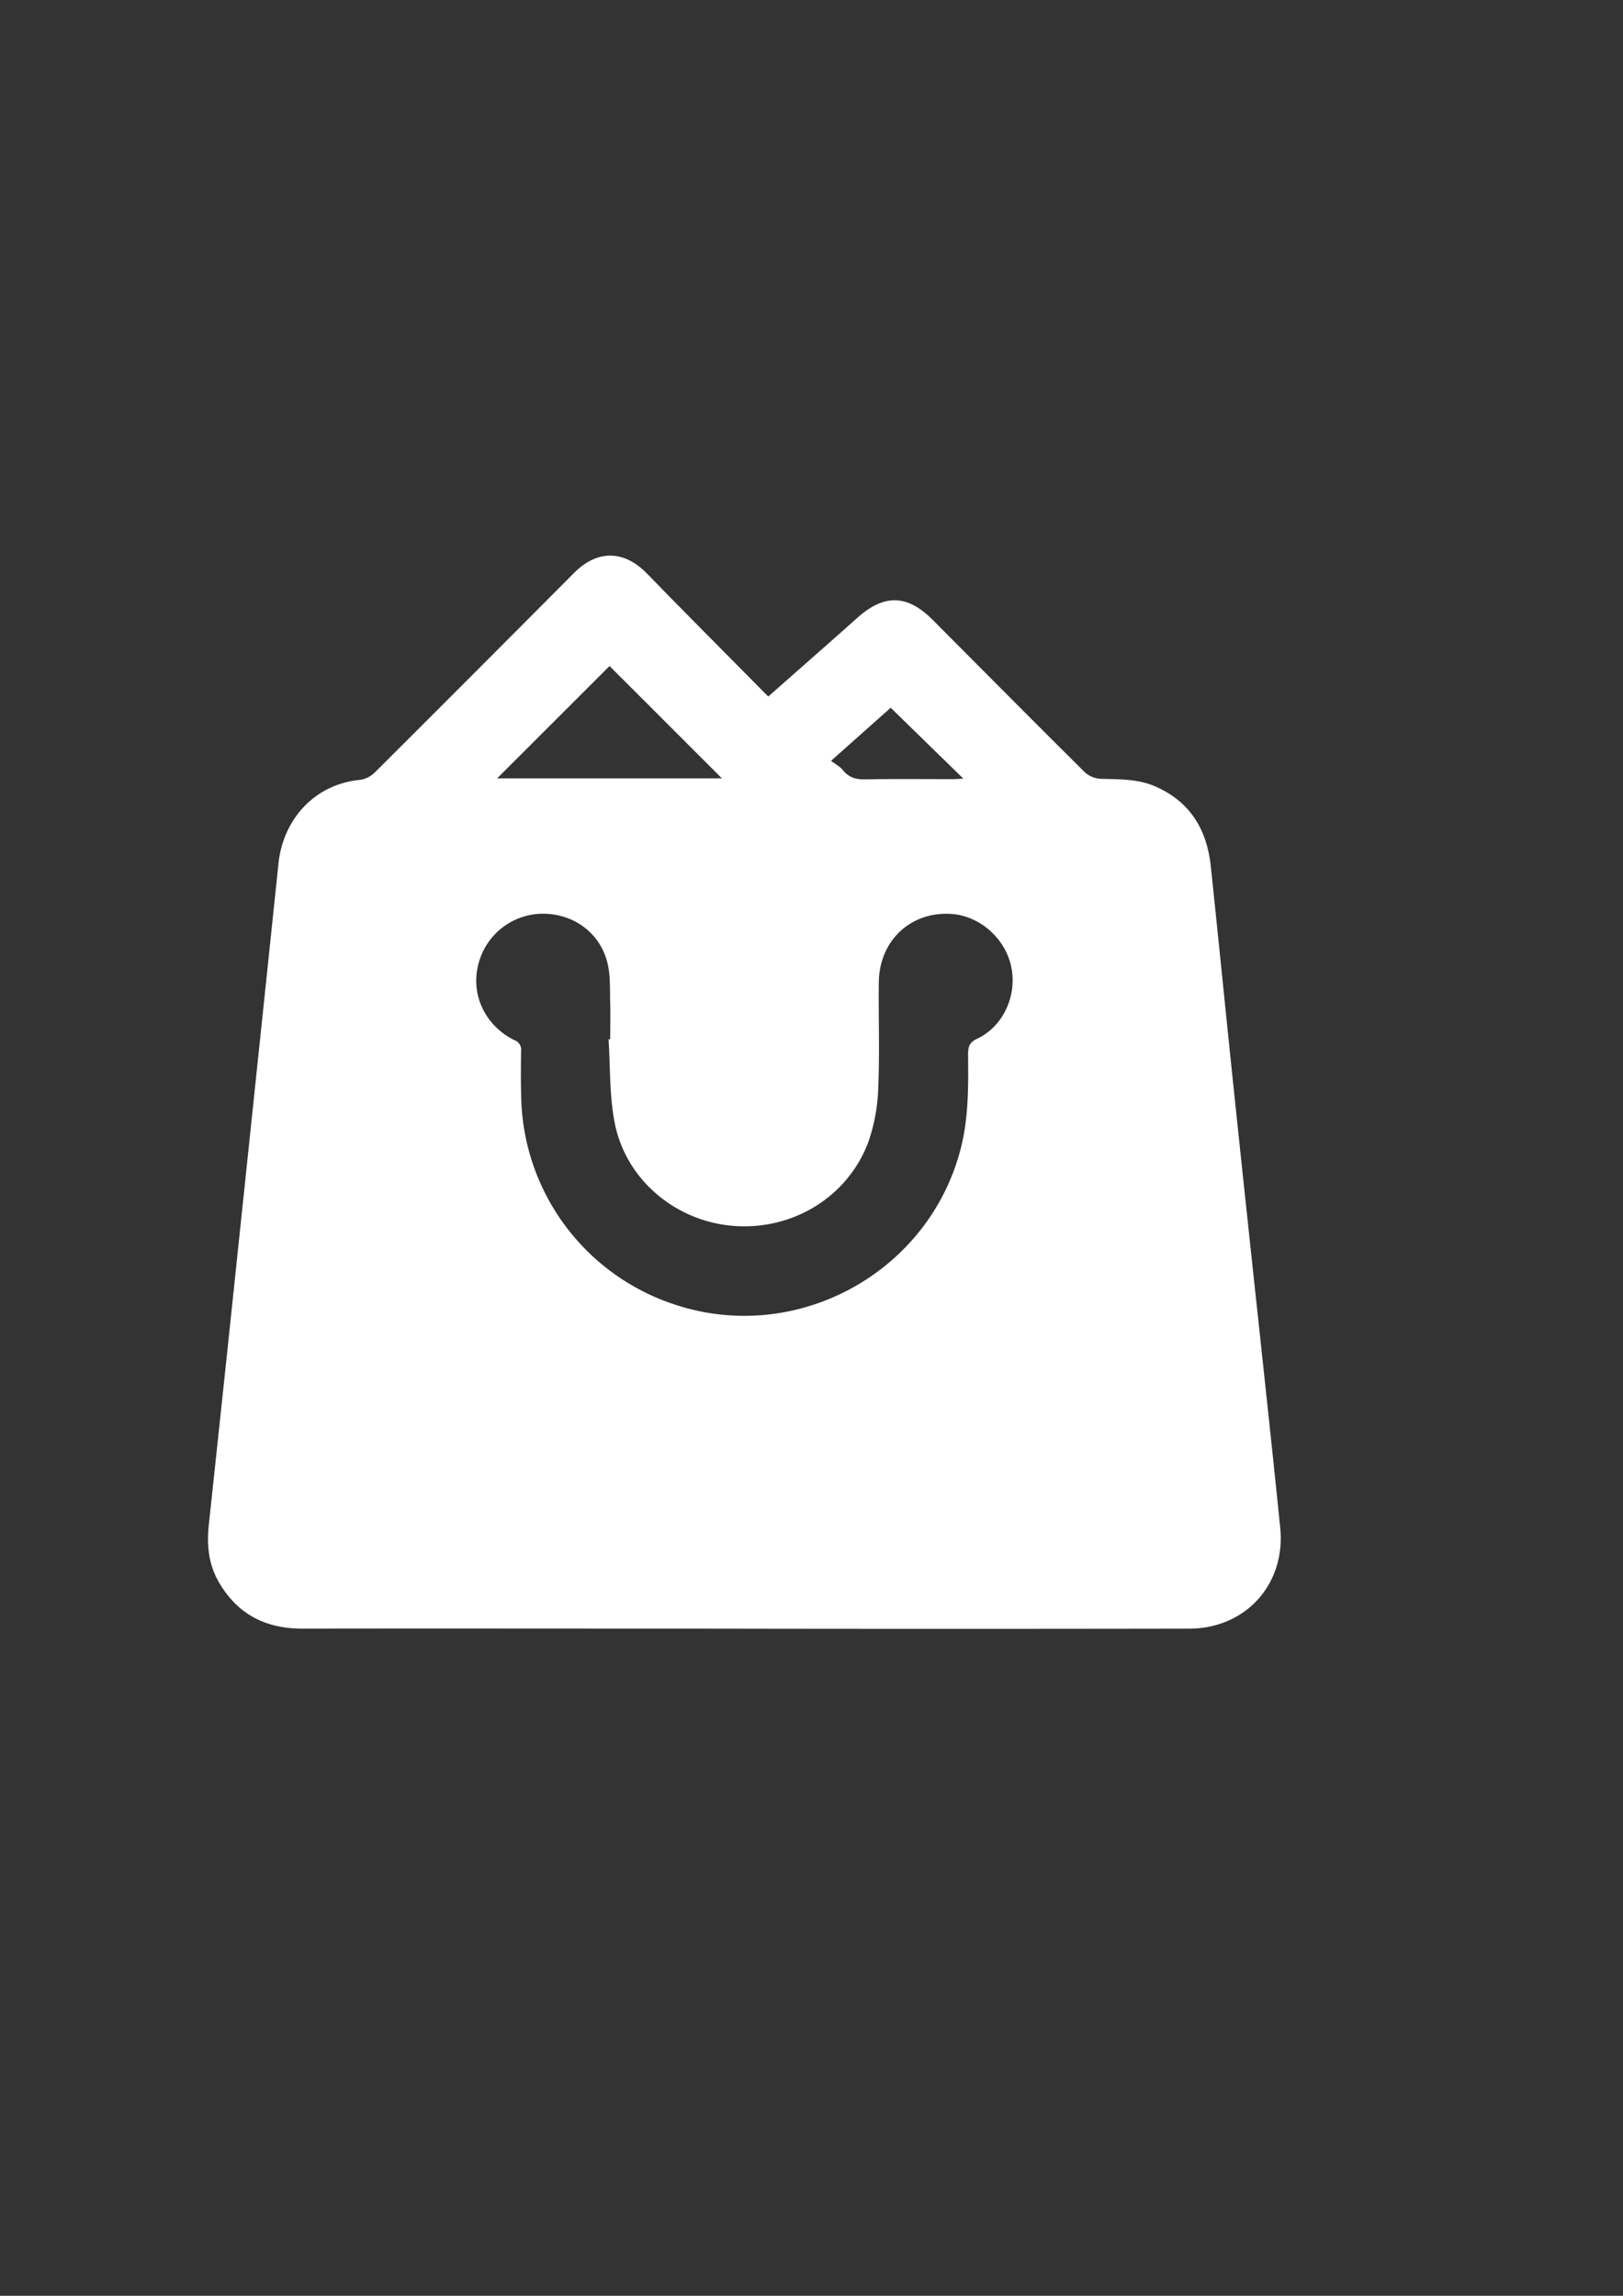
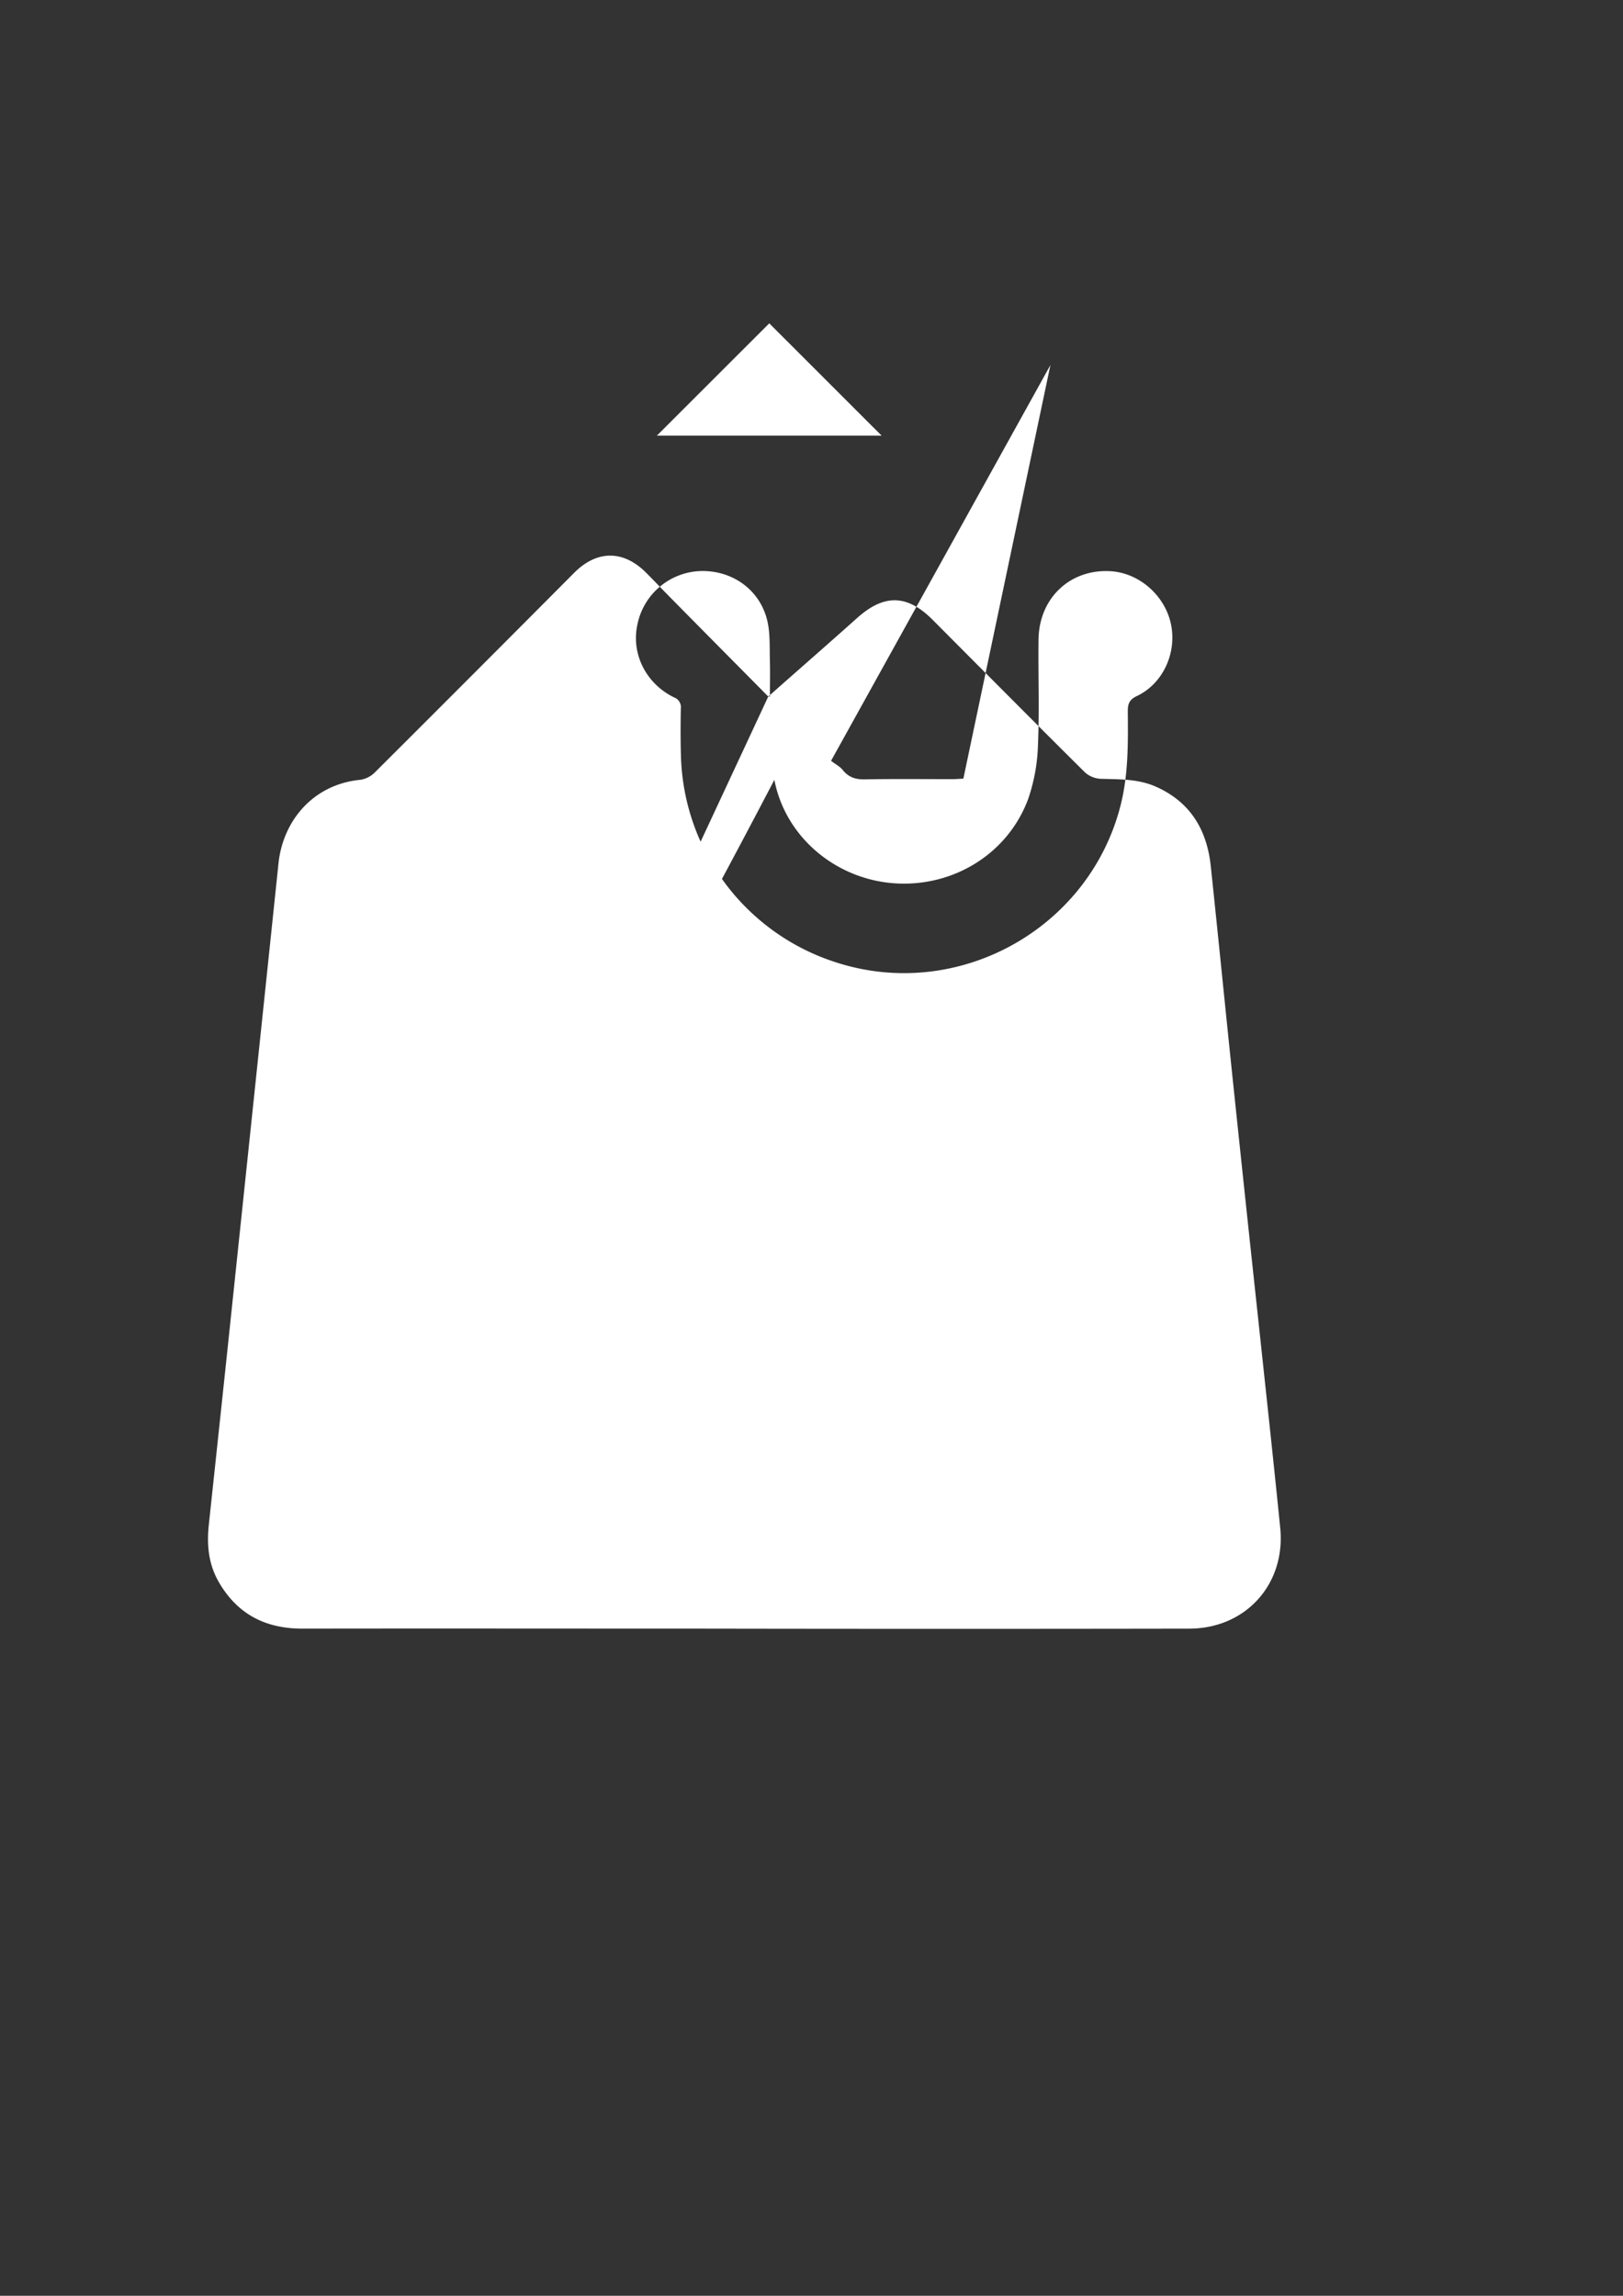
<svg xmlns="http://www.w3.org/2000/svg" viewBox="0 0 595.28 841.89">
  <rect x="0" y="0" width="595.28" height="841.89" fill="#333333" stroke="none" />
  <defs>
    <style>.cls-1{fill:#fff;}</style>
  </defs>
  <g id="Ebene_1" data-name="Ebene 1">
-     <path class="cls-1" d="M281.78,255.43c11.29-10,22-19.33,32.59-28.8,9.91-8.86,18.37-8.7,27.73.69,18.57,18.65,37.11,37.34,55.8,55.88a9.27,9.27,0,0,0,5.77,2.39c6.86.22,13.73,0,20.21,2.86,12.71,5.61,18.8,15.85,20.21,29.21,2.85,27,5.53,54.09,8.36,81.13q4.68,44.65,9.5,89.28c2.56,24.06,5.19,48.1,7.6,72.17,2.08,20.61-12.56,36.92-33.28,37q-88.15.15-176.3,0c-49.65,0-99.31-.08-149,0-13.56,0-23.81-5.23-30.67-17-3.82-6.57-4.5-13.62-3.72-21Q79.8,529.11,83,499q6.17-58.62,12.32-117.25,3.42-32.55,6.82-65.12c1.68-16,13.06-29.1,30.14-30.68a9.71,9.71,0,0,0,5.34-2.83q36.57-36.47,73-73.09c8.35-8.36,18-8.35,26.31-.06,3.43,3.45,6.78,7,10.2,10.43C258.56,232,270.05,243.57,281.78,255.43ZM223.2,381.1l.61,0c0-4.25.11-8.49,0-12.73-.17-5.09.18-10.36-1-15.23-2.75-11.28-12.85-18.38-24.43-18.06a24.47,24.47,0,0,0-23.13,19.4c-2.45,10.8,3,21.83,13.4,26.94a3.76,3.76,0,0,1,2.48,4c-.1,5.86-.13,11.73.05,17.59a81.76,81.76,0,0,0,56.28,75.37c44.41,14.78,92.65-11.3,104.72-56.44,3.12-11.64,3-23.44,2.89-35.29,0-2.71.42-4.36,3.3-5.72,9.59-4.52,14.73-15.79,12.54-26.34s-11.7-18.91-22.33-19.46c-14.72-.78-26,9.85-26.25,24.94-.17,12.84.35,25.71-.2,38.54a66.66,66.66,0,0,1-3.6,20.06c-7.51,20.24-27.73,32.52-49.36,30.89-21.3-1.61-39.7-16.95-43.73-37.91C223.49,401.67,223.86,391.29,223.2,381.1Zm-40.86-95.67h82.44l-41.21-41.19Zm144.35-25.89L304.81,279c1.58,1.21,3.23,2.06,4.29,3.37,2.15,2.67,4.68,3.5,8.1,3.43,10.71-.21,21.42-.07,32.14-.08,1.14,0,2.28-.1,4-.18Z" />
+     <path class="cls-1" d="M281.78,255.43c11.29-10,22-19.33,32.59-28.8,9.91-8.86,18.37-8.7,27.73.69,18.57,18.65,37.11,37.34,55.8,55.88a9.27,9.27,0,0,0,5.77,2.39c6.86.22,13.73,0,20.21,2.86,12.71,5.61,18.8,15.85,20.21,29.21,2.85,27,5.53,54.09,8.36,81.13q4.68,44.65,9.5,89.28c2.56,24.06,5.19,48.1,7.6,72.17,2.08,20.61-12.56,36.92-33.28,37q-88.15.15-176.3,0c-49.65,0-99.31-.08-149,0-13.56,0-23.81-5.23-30.67-17-3.82-6.57-4.5-13.62-3.72-21Q79.8,529.11,83,499q6.17-58.62,12.32-117.25,3.42-32.55,6.82-65.12c1.68-16,13.06-29.1,30.14-30.68a9.71,9.71,0,0,0,5.34-2.83q36.57-36.47,73-73.09c8.35-8.36,18-8.35,26.31-.06,3.43,3.45,6.78,7,10.2,10.43C258.56,232,270.05,243.57,281.78,255.43Zl.61,0c0-4.25.11-8.49,0-12.73-.17-5.09.18-10.36-1-15.23-2.75-11.28-12.85-18.38-24.43-18.06a24.47,24.47,0,0,0-23.13,19.4c-2.45,10.8,3,21.83,13.4,26.94a3.76,3.76,0,0,1,2.48,4c-.1,5.86-.13,11.73.05,17.59a81.76,81.76,0,0,0,56.28,75.37c44.41,14.78,92.65-11.3,104.72-56.44,3.12-11.64,3-23.44,2.89-35.29,0-2.71.42-4.36,3.3-5.72,9.59-4.52,14.73-15.79,12.54-26.34s-11.7-18.91-22.33-19.46c-14.72-.78-26,9.85-26.25,24.94-.17,12.84.35,25.71-.2,38.54a66.66,66.66,0,0,1-3.6,20.06c-7.51,20.24-27.73,32.52-49.36,30.89-21.3-1.61-39.7-16.95-43.73-37.91C223.49,401.67,223.86,391.29,223.2,381.1Zm-40.86-95.67h82.44l-41.21-41.19Zm144.35-25.89L304.81,279c1.58,1.21,3.23,2.06,4.29,3.37,2.15,2.67,4.68,3.5,8.1,3.43,10.71-.21,21.42-.07,32.14-.08,1.14,0,2.28-.1,4-.18Z" />
  </g>
</svg>